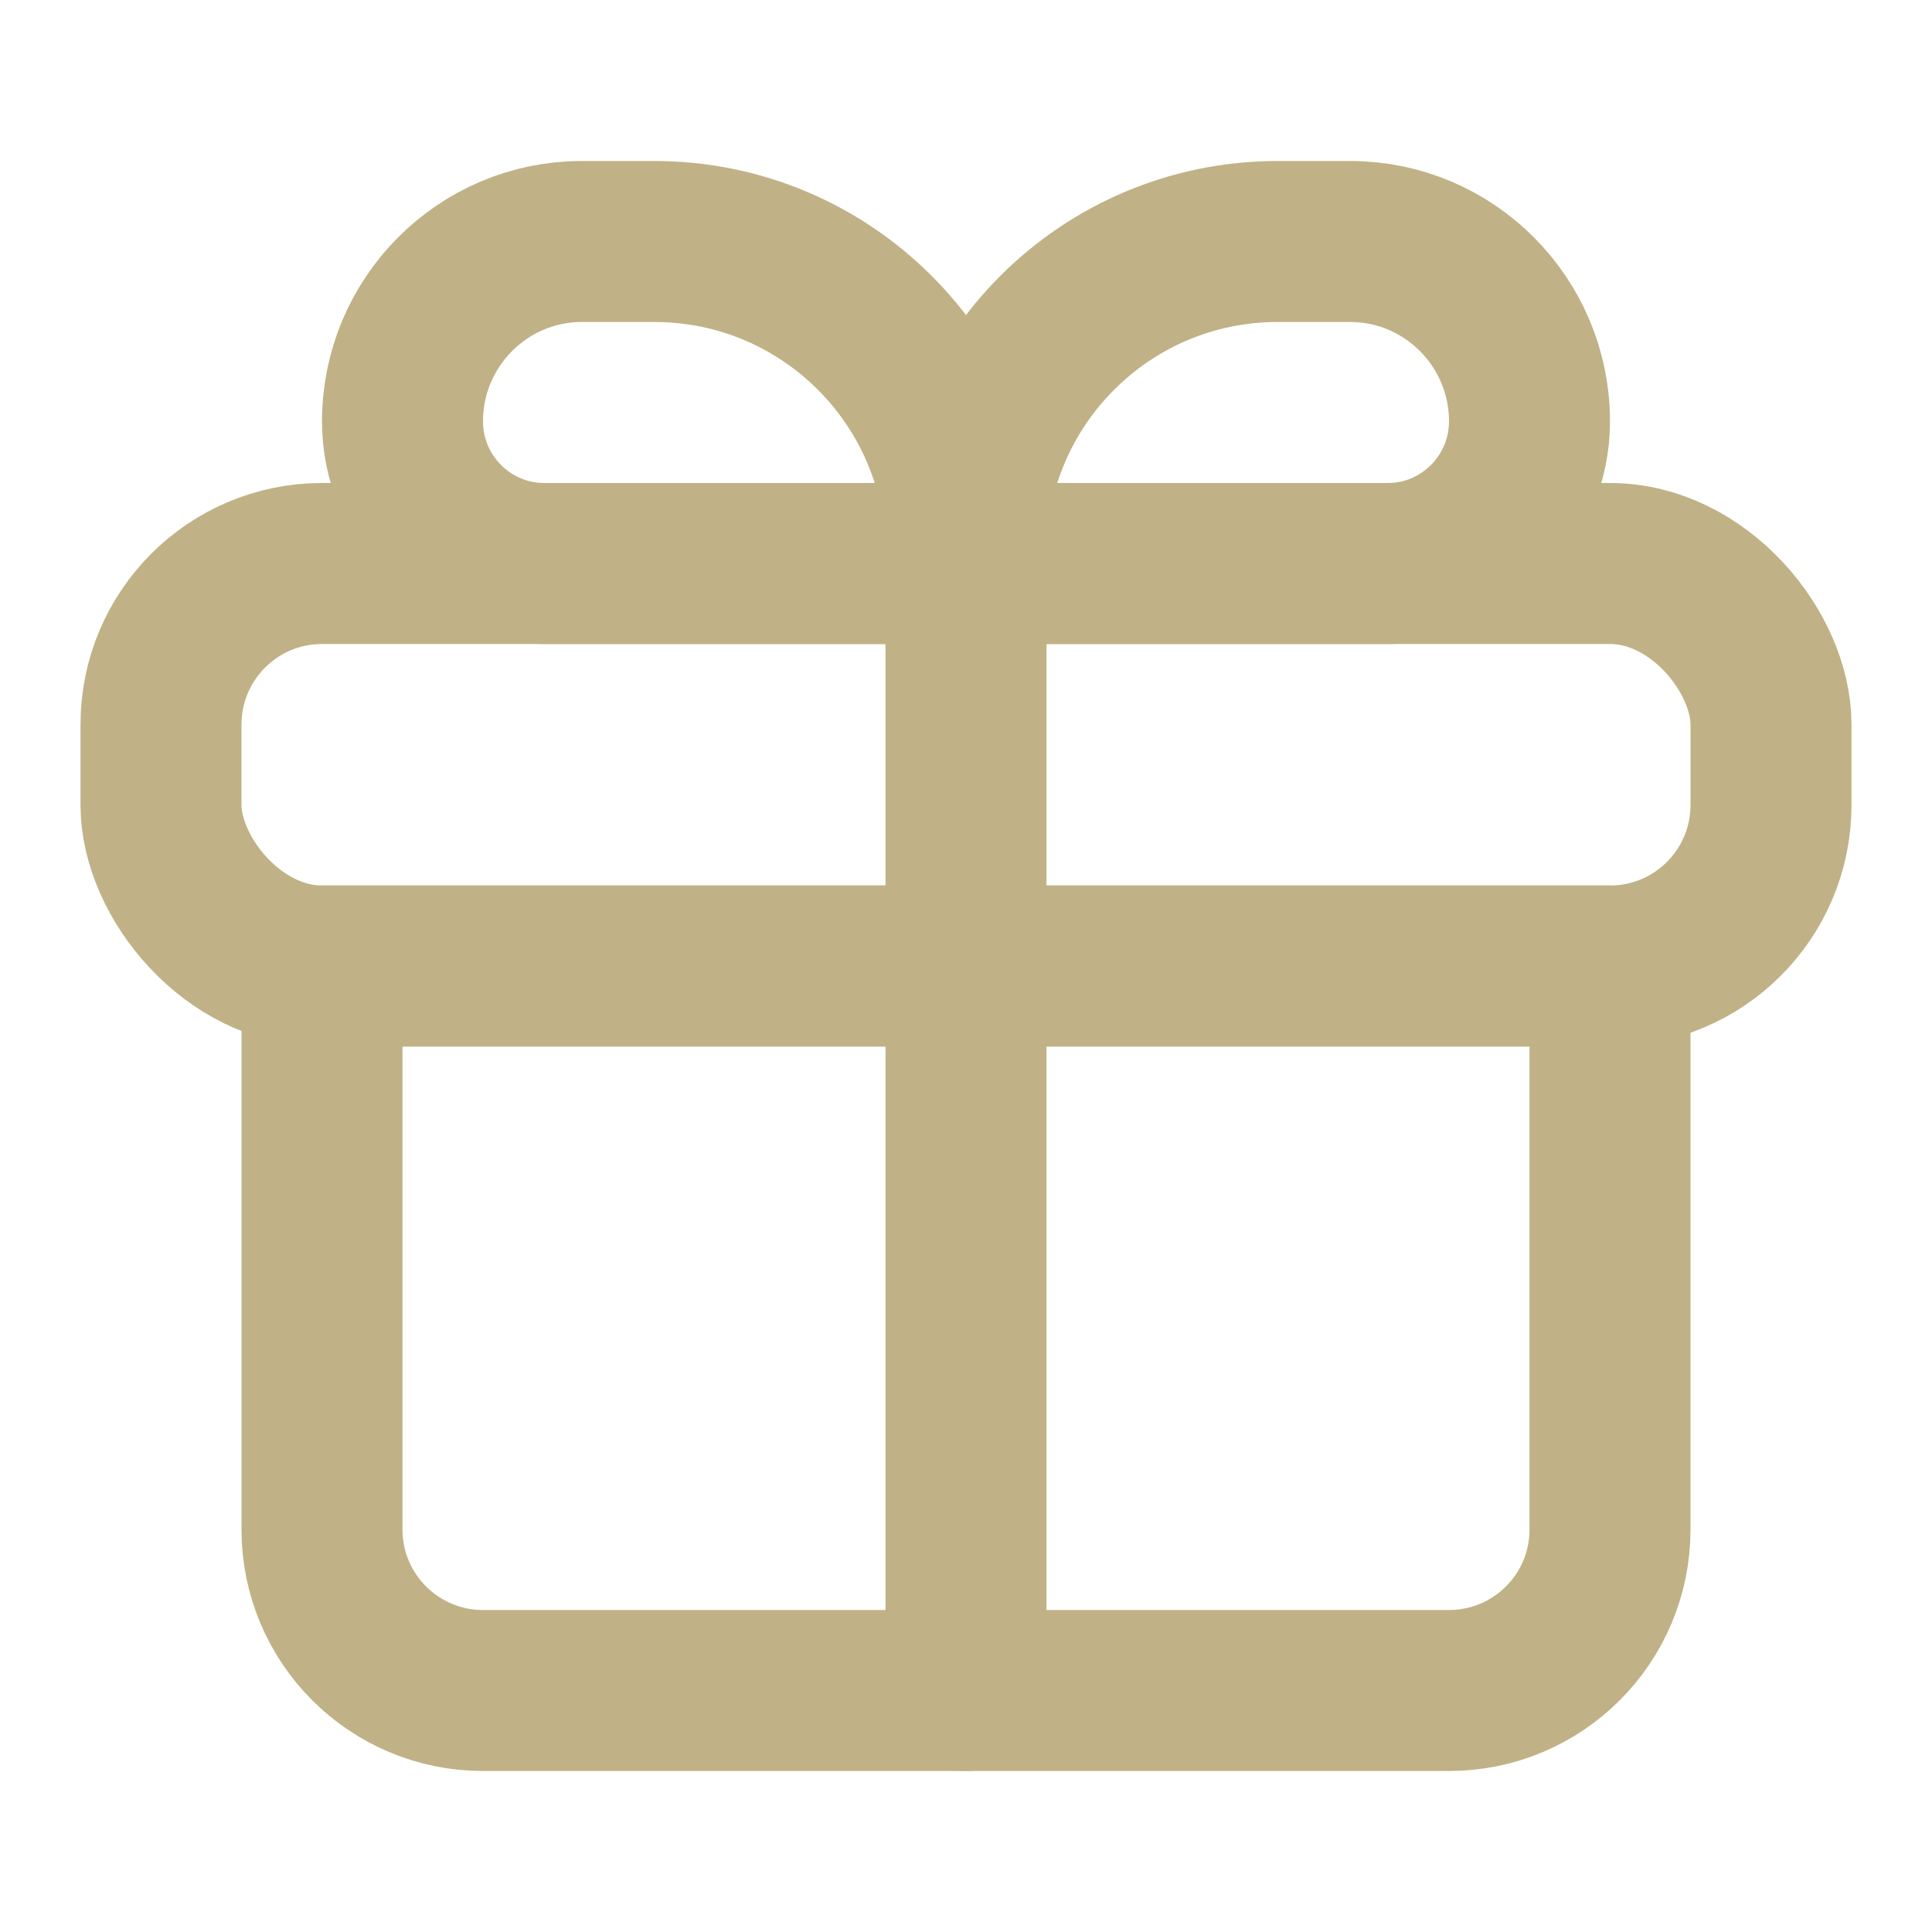
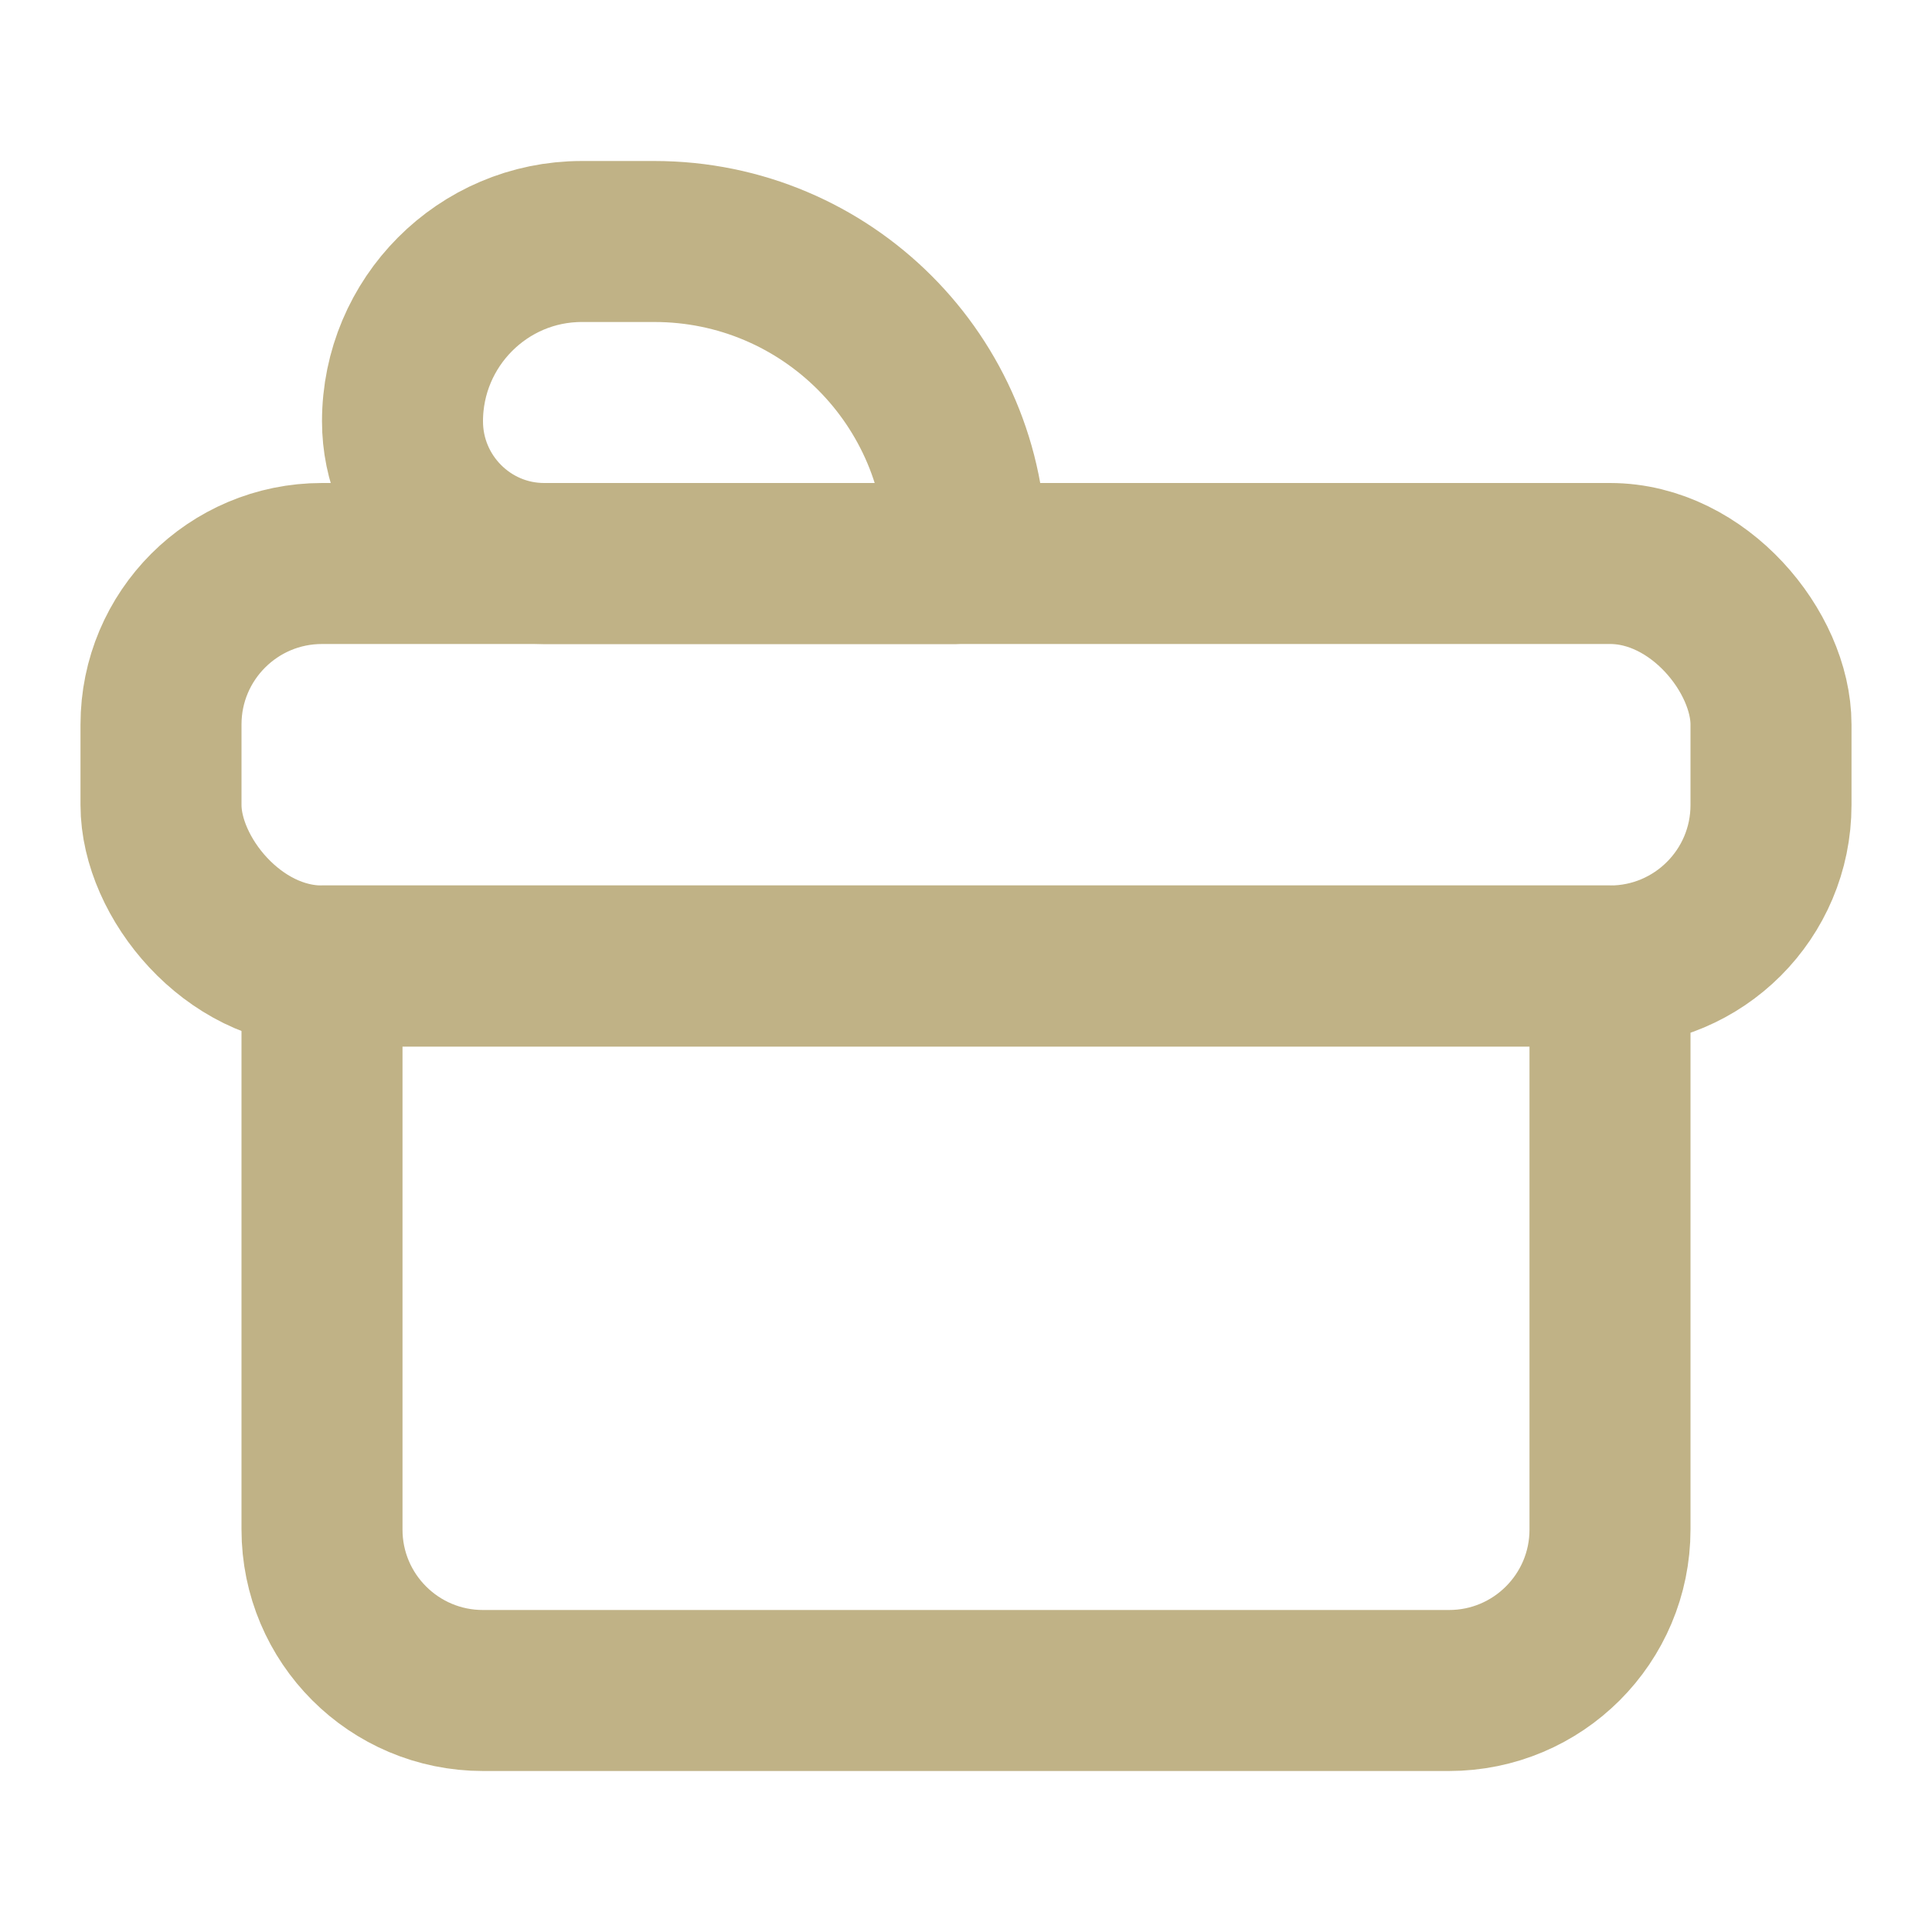
<svg xmlns="http://www.w3.org/2000/svg" width="800px" height="800px" viewBox="0 0 24 24" fill="none">
  <rect x="2" y="7" width="20" height="5" rx="2" stroke="#C0B286" stroke-width="2" stroke-linecap="round" stroke-linejoin="round" />
  <path d="M4 12H20V19C20 20.105 19.105 21 18 21H6C4.895 21 4 20.105 4 19V12Z" stroke="#C0B286" stroke-width="2" stroke-linecap="round" stroke-linejoin="round" />
-   <path d="M12 7V21" stroke="#C0B286" stroke-width="2" stroke-linecap="round" stroke-linejoin="round" />
  <path d="M5 5.234C5 4.004 5.997 3 7.227 3H8.129C10.267 3 12 4.733 12 6.871V6.871C12 6.942 11.942 7 11.871 7H6.76C5.788 7 5 6.206 5 5.234V5.234Z" stroke="#C0B286" stroke-width="2" stroke-linecap="round" stroke-linejoin="round" />
-   <path d="M19 5.234C19 4.004 18.003 3 16.773 3H15.871C13.733 3 12 4.733 12 6.871V6.871C12 6.942 12.058 7 12.129 7H17.24C18.212 7 19 6.206 19 5.234V5.234Z" stroke="#C0B286" stroke-width="2" stroke-linecap="round" stroke-linejoin="round" />
</svg>